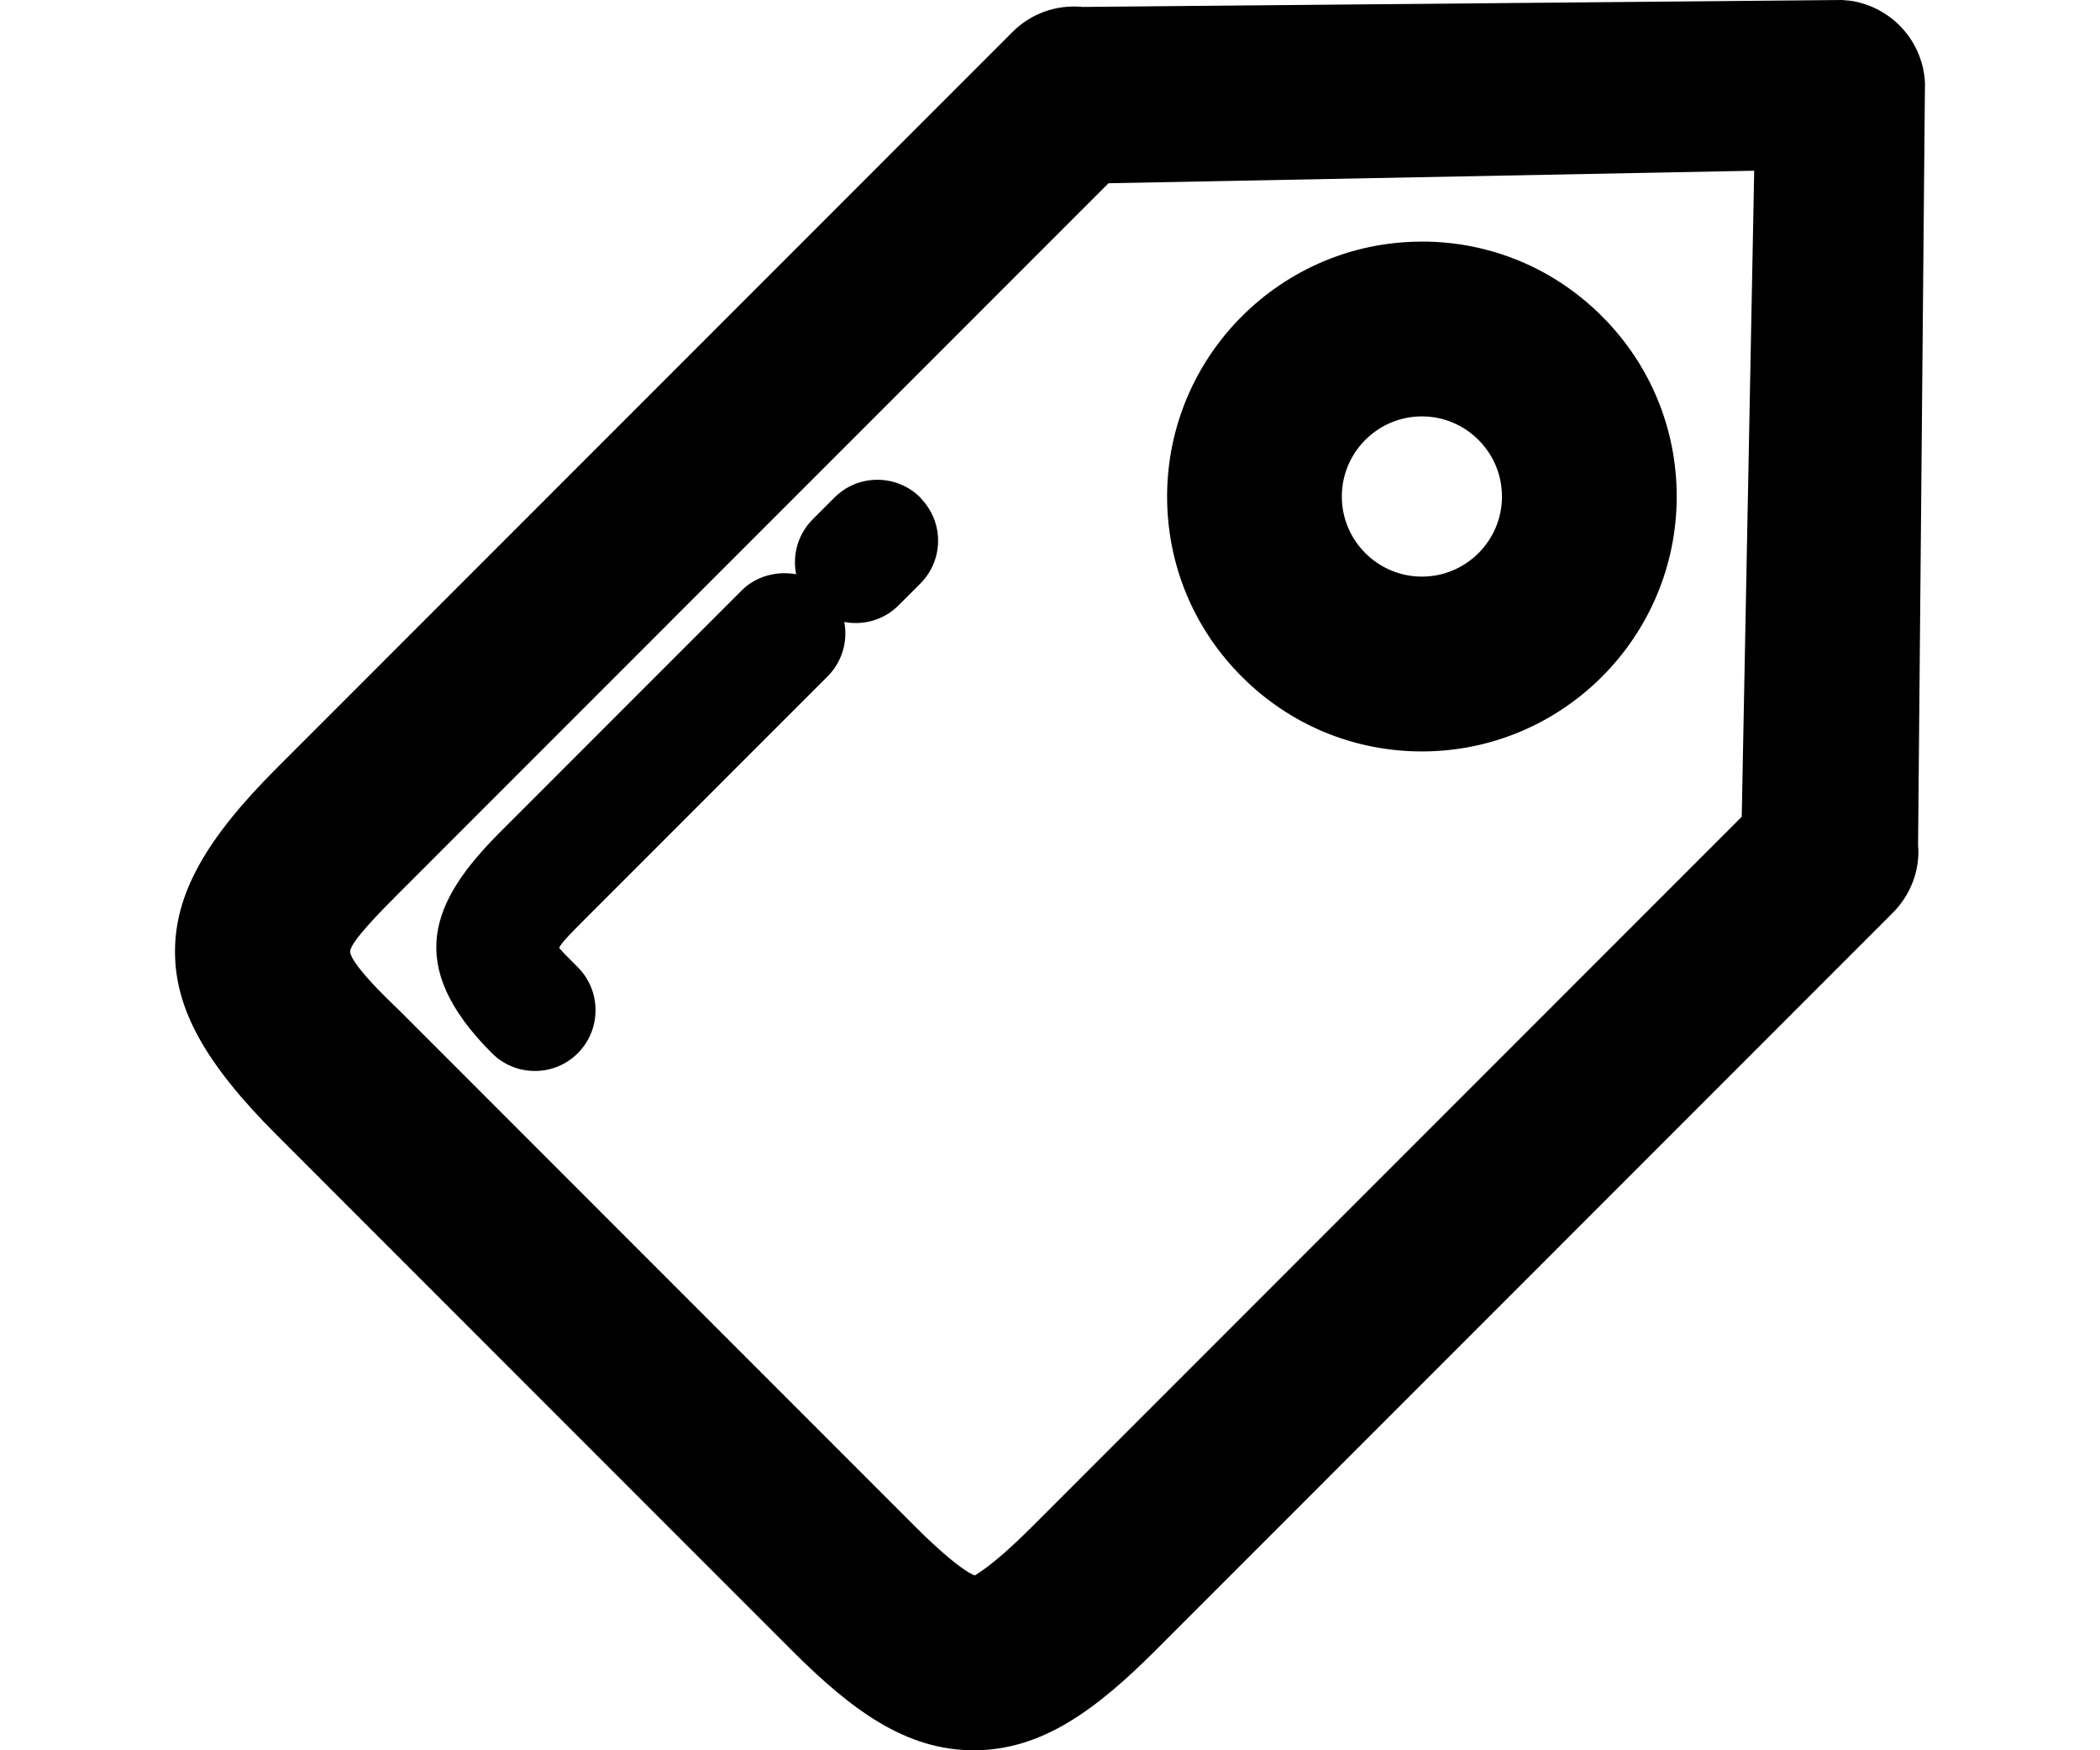
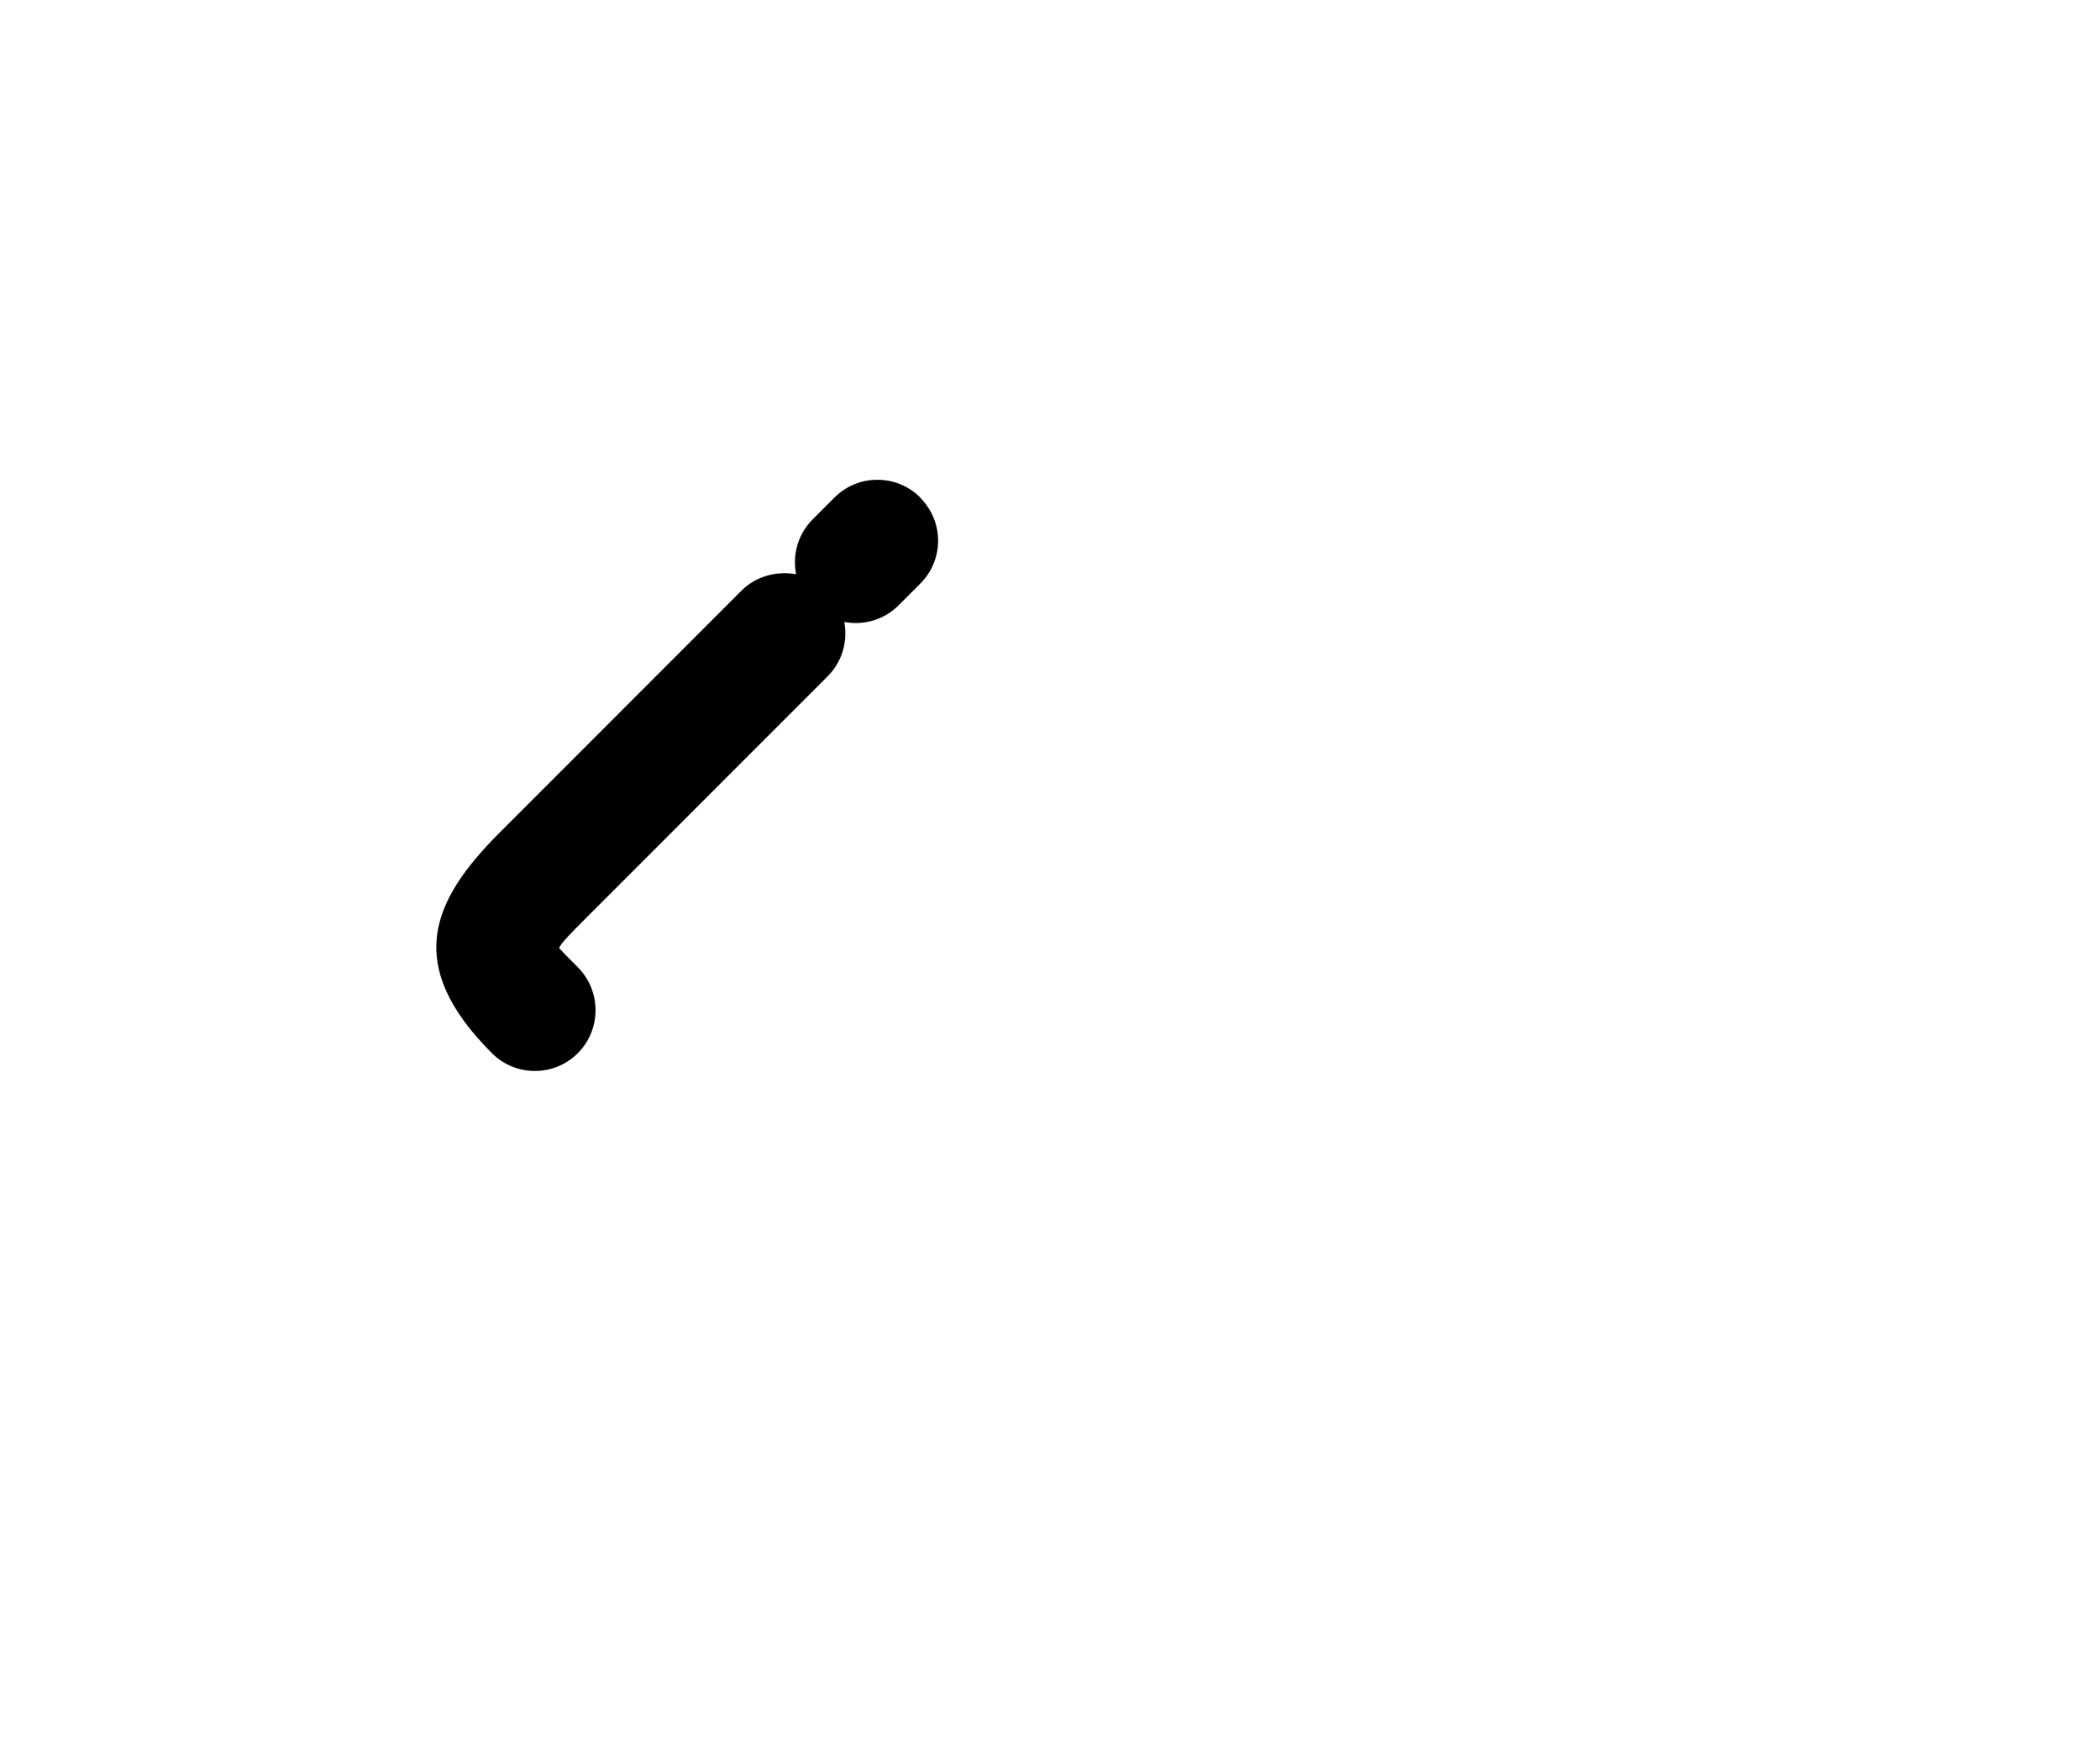
<svg xmlns="http://www.w3.org/2000/svg" width="60" height="50" viewBox="0 0 60 50">
-   <path d="m52.988.041c-.092-.018-.182-.03-.362-.041l-21.689.198c-.758-.073-1.482.188-2.012.719l-21.033 21.04c-2.028 2.027-2.892 3.59-2.892 5.227s.865 3.198 2.892 5.226l14.713 14.718c1.723 1.724 3.27 2.872 5.215 2.872s3.496-1.152 5.223-2.882l21.035-21.04c.518-.519.787-1.24.724-1.934l.197-21.78c-.056-1.14-.88-2.095-2.012-2.323zm-25.134 44.966c-.056-.017-.487-.18-1.729-1.42l-14.712-14.719c-1.272-1.203-1.409-1.579-1.409-1.684.005-.281.924-1.201 1.418-1.695l20.249-20.254 18.449-.358-.356 18.456-20.25 20.254c-1.239 1.24-1.671 1.403-1.659 1.42z" />
  <path d="m26.294 14.212c-.328-.326-.763-.506-1.223-.506h-.008c-.462 0-.898.182-1.225.511l-.618.619c-.328.329-.508.766-.507 1.231 0 .114.012.227.034.337-.551-.1-1.148.054-1.555.462l-6.911 6.913c-1.961 1.961-2.749 3.784-.226 6.307.327.327.764.508 1.227.508s.898-.18 1.227-.508c.675-.677.675-1.778 0-2.455-.246-.247-.501-.502-.531-.553.035-.122.386-.473.757-.844l6.911-6.913c.422-.422.58-1.008.477-1.554.106.02.215.031.325.031.466 0 .903-.181 1.229-.509l.62-.62c.327-.329.506-.765.506-1.228 0-.382-.124-.746-.366-1.059l-.145-.169z" />
-   <path d="m40.629 6.902h-.002c-4.015 0-7.281 3.268-7.281 7.283 0 1.943.758 3.77 2.135 5.146 1.376 1.377 3.204 2.135 5.146 2.135 4.014 0 7.279-3.267 7.279-7.282 0-1.943-.758-3.771-2.134-5.148-1.377-1.376-3.203-2.135-5.143-2.135zm2.285 7.281c0 1.262-1.027 2.289-2.287 2.289-1.262 0-2.289-1.027-2.289-2.288 0-1.262 1.027-2.289 2.288-2.289.609 0 1.182.238 1.616.672.433.433.671 1.007.671 1.616z" />
</svg>